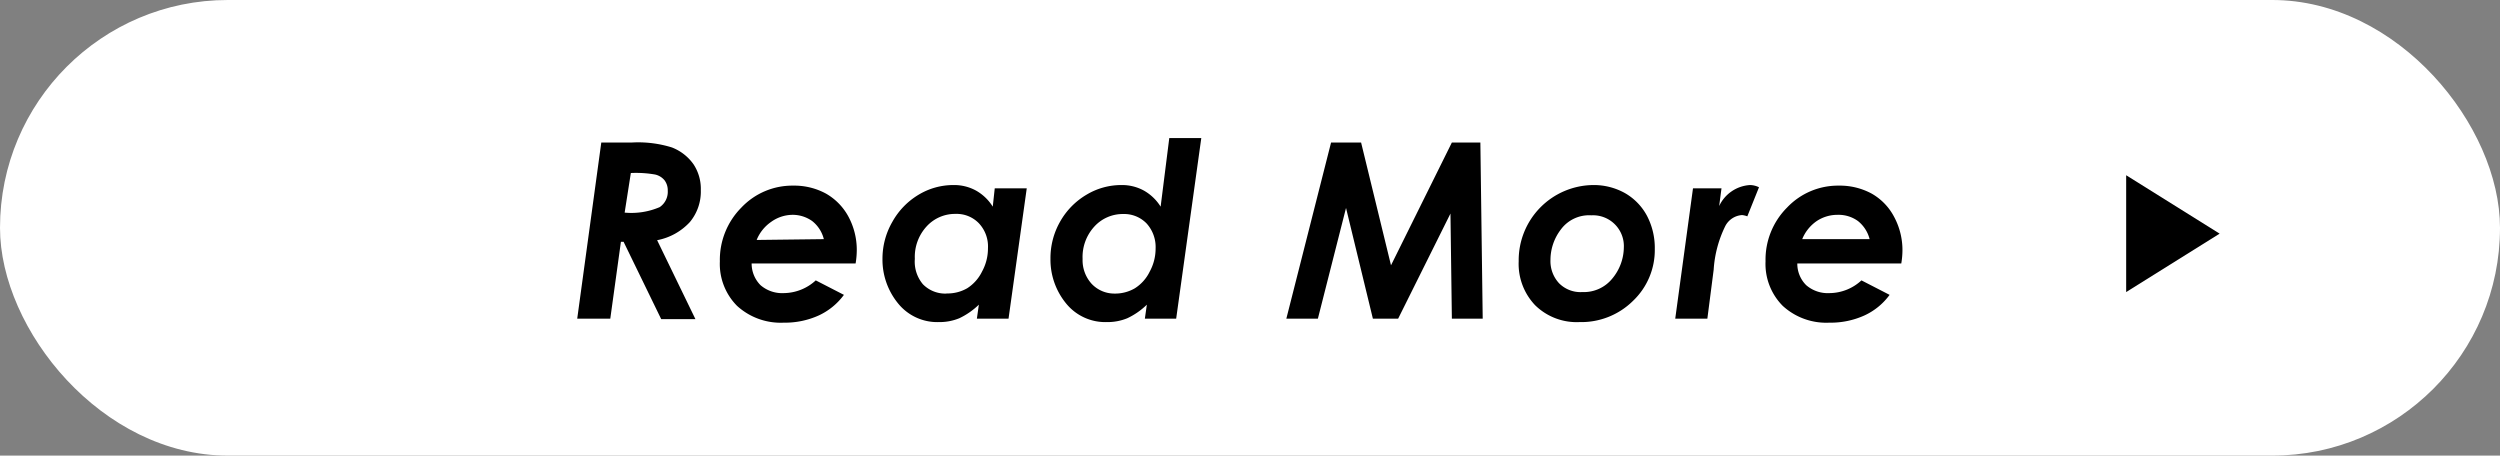
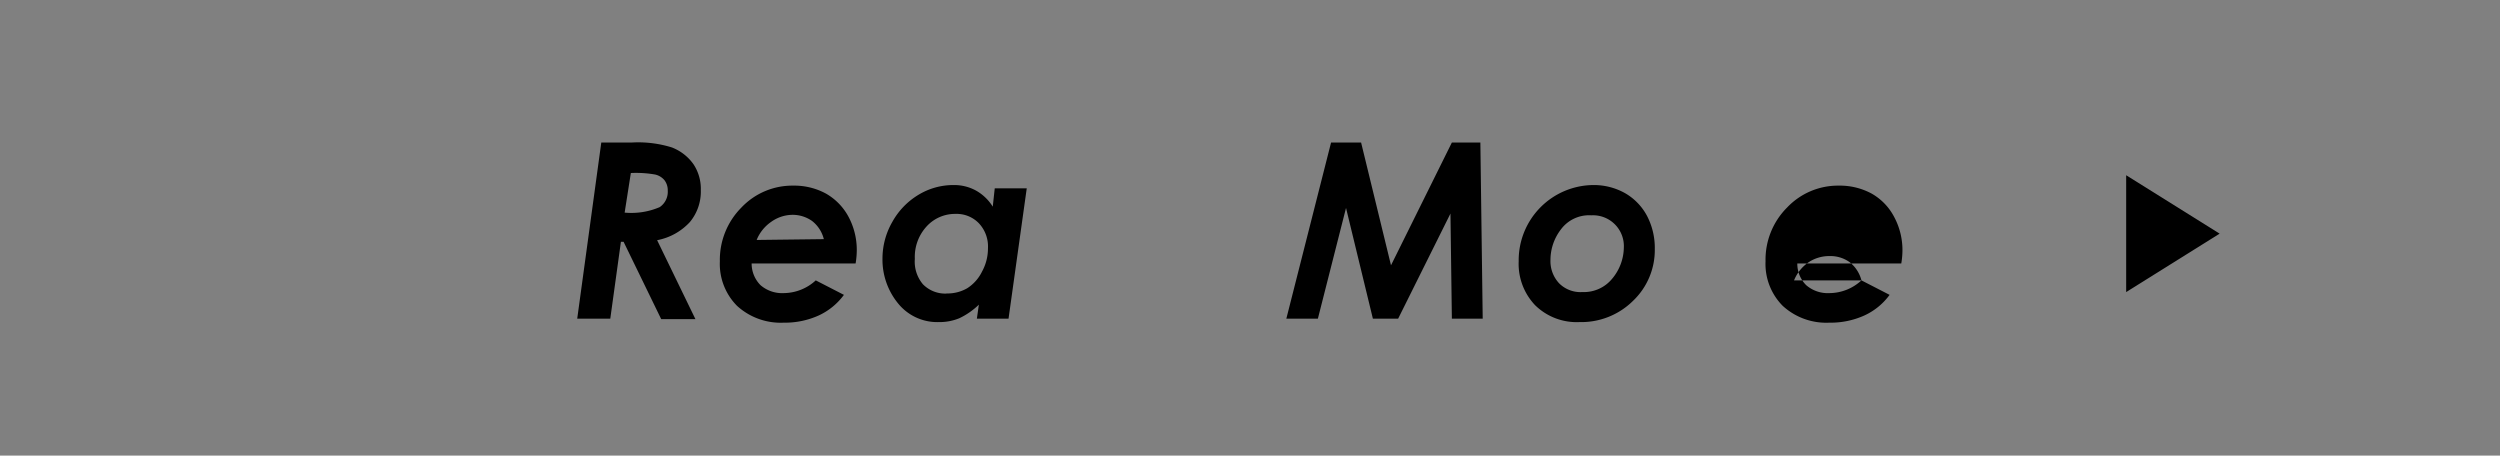
<svg xmlns="http://www.w3.org/2000/svg" viewBox="0 0 214 39">
  <rect x="0" y="0" width="214" height="39" fill="#808080" stroke="none" />
  <defs>
    <style>.cls-1{fill:#fff;}</style>
  </defs>
  <title>Asset 24</title>
  <g id="Layer_2" data-name="Layer 2">
    <g id="スタッフ募集">
-       <rect class="cls-1" width="214" height="39" rx="19.5" />
      <polygon points="182 15 190 20 182 25 182 15" />
      <path d="M51.47,12.2h2.62a9.7,9.7,0,0,1,3.42.42,4.05,4.05,0,0,1,1.86,1.45,3.81,3.81,0,0,1,.62,2.2A4.09,4.09,0,0,1,59.06,19a5.09,5.09,0,0,1-2.81,1.56l3.28,6.76H56.6L53.38,20.7h-.23l-.91,6.58H49.41Zm2,6a6.16,6.16,0,0,0,3-.47,1.58,1.58,0,0,0,.69-1.4,1.43,1.43,0,0,0-.27-.89,1.46,1.46,0,0,0-.81-.5A9.51,9.51,0,0,0,54,14.81Z" />
      <path d="M69.83,24l2.41,1.24A5.59,5.59,0,0,1,70.09,27a7,7,0,0,1-3,.62,5.54,5.54,0,0,1-4-1.44,5.09,5.09,0,0,1-1.47-3.81,6.35,6.35,0,0,1,1.84-4.6,6,6,0,0,1,4.45-1.88,5.68,5.68,0,0,1,2.79.68,5,5,0,0,1,1.94,2,6,6,0,0,1,.7,2.85,7,7,0,0,1-.1,1.13h-8.9a2.62,2.62,0,0,0,.76,1.86,2.83,2.83,0,0,0,2,.68A4.1,4.1,0,0,0,69.83,24Zm.69-3.53a2.83,2.83,0,0,0-1-1.55,2.88,2.88,0,0,0-1.74-.53A3.18,3.18,0,0,0,66,19a3.44,3.44,0,0,0-1.23,1.54Z" />
      <path d="M85.15,16.12h2.74L86.33,27.28H83.62l.17-1.2a6.26,6.26,0,0,1-1.67,1.16,4.42,4.42,0,0,1-1.74.33,4.31,4.31,0,0,1-3.53-1.63,5.91,5.91,0,0,1-1.31-3.8A6.29,6.29,0,0,1,76.38,19a6.22,6.22,0,0,1,2.25-2.33,5.76,5.76,0,0,1,3-.83,3.89,3.89,0,0,1,1.91.47,4,4,0,0,1,1.44,1.38Zm-4.12,9a3.38,3.38,0,0,0,1.77-.45,3.53,3.53,0,0,0,1.26-1.42,4.12,4.12,0,0,0,.51-2,2.9,2.9,0,0,0-.77-2.13,2.64,2.64,0,0,0-2-.81,3.29,3.29,0,0,0-2.49,1.08,3.85,3.85,0,0,0-1,2.77A3,3,0,0,0,79,24.33,2.67,2.67,0,0,0,81,25.13Z" />
-       <path d="M100.09,11.82h2.74l-2.15,15.46H98l.17-1.2a6.1,6.1,0,0,1-1.67,1.16,4.42,4.42,0,0,1-1.74.33,4.32,4.32,0,0,1-3.53-1.63,5.91,5.91,0,0,1-1.31-3.8A6.29,6.29,0,0,1,90.73,19,6.22,6.22,0,0,1,93,16.67a5.78,5.78,0,0,1,3-.83,3.89,3.89,0,0,1,1.91.47,4,4,0,0,1,1.44,1.38ZM95.38,25.13a3.36,3.36,0,0,0,1.76-.45,3.48,3.48,0,0,0,1.27-1.42,4.12,4.12,0,0,0,.51-2,3,3,0,0,0-.77-2.13,2.67,2.67,0,0,0-2-.81,3.29,3.29,0,0,0-2.48,1.08,3.85,3.85,0,0,0-1,2.77,3,3,0,0,0,.77,2.12A2.67,2.67,0,0,0,95.38,25.13Z" />
      <path d="M113.94,12.2h2.57l2.56,10.51,5.21-10.51h2.44l.2,15.08h-2.64l-.12-9-4.48,9h-2.16l-2.3-9.48-2.41,9.48h-2.7Z" />
      <path d="M136.38,15.84a5.47,5.47,0,0,1,2.7.68,4.89,4.89,0,0,1,1.9,1.95,5.91,5.91,0,0,1,.67,2.83,6,6,0,0,1-1.85,4.44,6.3,6.3,0,0,1-4.6,1.83,5.07,5.07,0,0,1-3.79-1.44A5.13,5.13,0,0,1,130,22.36a6.44,6.44,0,0,1,6.39-6.52Zm-.19,2.59a3,3,0,0,0-2.57,1.2,4.3,4.3,0,0,0-.9,2.61,2.78,2.78,0,0,0,.73,2,2.58,2.58,0,0,0,2,.76A3.13,3.13,0,0,0,138,23.86,4.24,4.24,0,0,0,139,21.2a2.64,2.64,0,0,0-2.76-2.77Z" />
-       <path d="M144.92,16.12h2.44l-.2,1.52a3.12,3.12,0,0,1,2.64-1.8,1.78,1.78,0,0,1,.77.19l-1,2.49a1.65,1.65,0,0,0-.45-.11,1.75,1.75,0,0,0-1.43.93,9.84,9.84,0,0,0-1,3.75l-.54,4.19h-2.75Z" />
-       <path d="M159.34,24l2.41,1.24A5.52,5.52,0,0,1,159.6,27a7,7,0,0,1-3,.62,5.51,5.51,0,0,1-4-1.44,5.09,5.09,0,0,1-1.47-3.81,6.31,6.31,0,0,1,1.84-4.6,6,6,0,0,1,4.45-1.88,5.71,5.71,0,0,1,2.79.68,4.9,4.9,0,0,1,1.93,2,6,6,0,0,1,.71,2.85,7,7,0,0,1-.1,1.13h-8.9a2.58,2.58,0,0,0,.76,1.86,2.82,2.82,0,0,0,2,.68A4.06,4.06,0,0,0,159.34,24Zm.7-3.53a2.9,2.9,0,0,0-1-1.55,2.82,2.82,0,0,0-1.73-.53,3.18,3.18,0,0,0-1.81.54,3.44,3.44,0,0,0-1.23,1.54Z" />
+       <path d="M159.34,24l2.41,1.24A5.52,5.52,0,0,1,159.6,27a7,7,0,0,1-3,.62,5.51,5.51,0,0,1-4-1.44,5.09,5.09,0,0,1-1.47-3.81,6.31,6.31,0,0,1,1.84-4.6,6,6,0,0,1,4.45-1.88,5.71,5.71,0,0,1,2.79.68,4.9,4.9,0,0,1,1.93,2,6,6,0,0,1,.71,2.85,7,7,0,0,1-.1,1.13h-8.9a2.58,2.58,0,0,0,.76,1.86,2.82,2.82,0,0,0,2,.68A4.06,4.06,0,0,0,159.34,24Za2.9,2.9,0,0,0-1-1.55,2.82,2.82,0,0,0-1.73-.53,3.18,3.18,0,0,0-1.81.54,3.44,3.44,0,0,0-1.23,1.54Z" />
    </g>
  </g>
</svg>